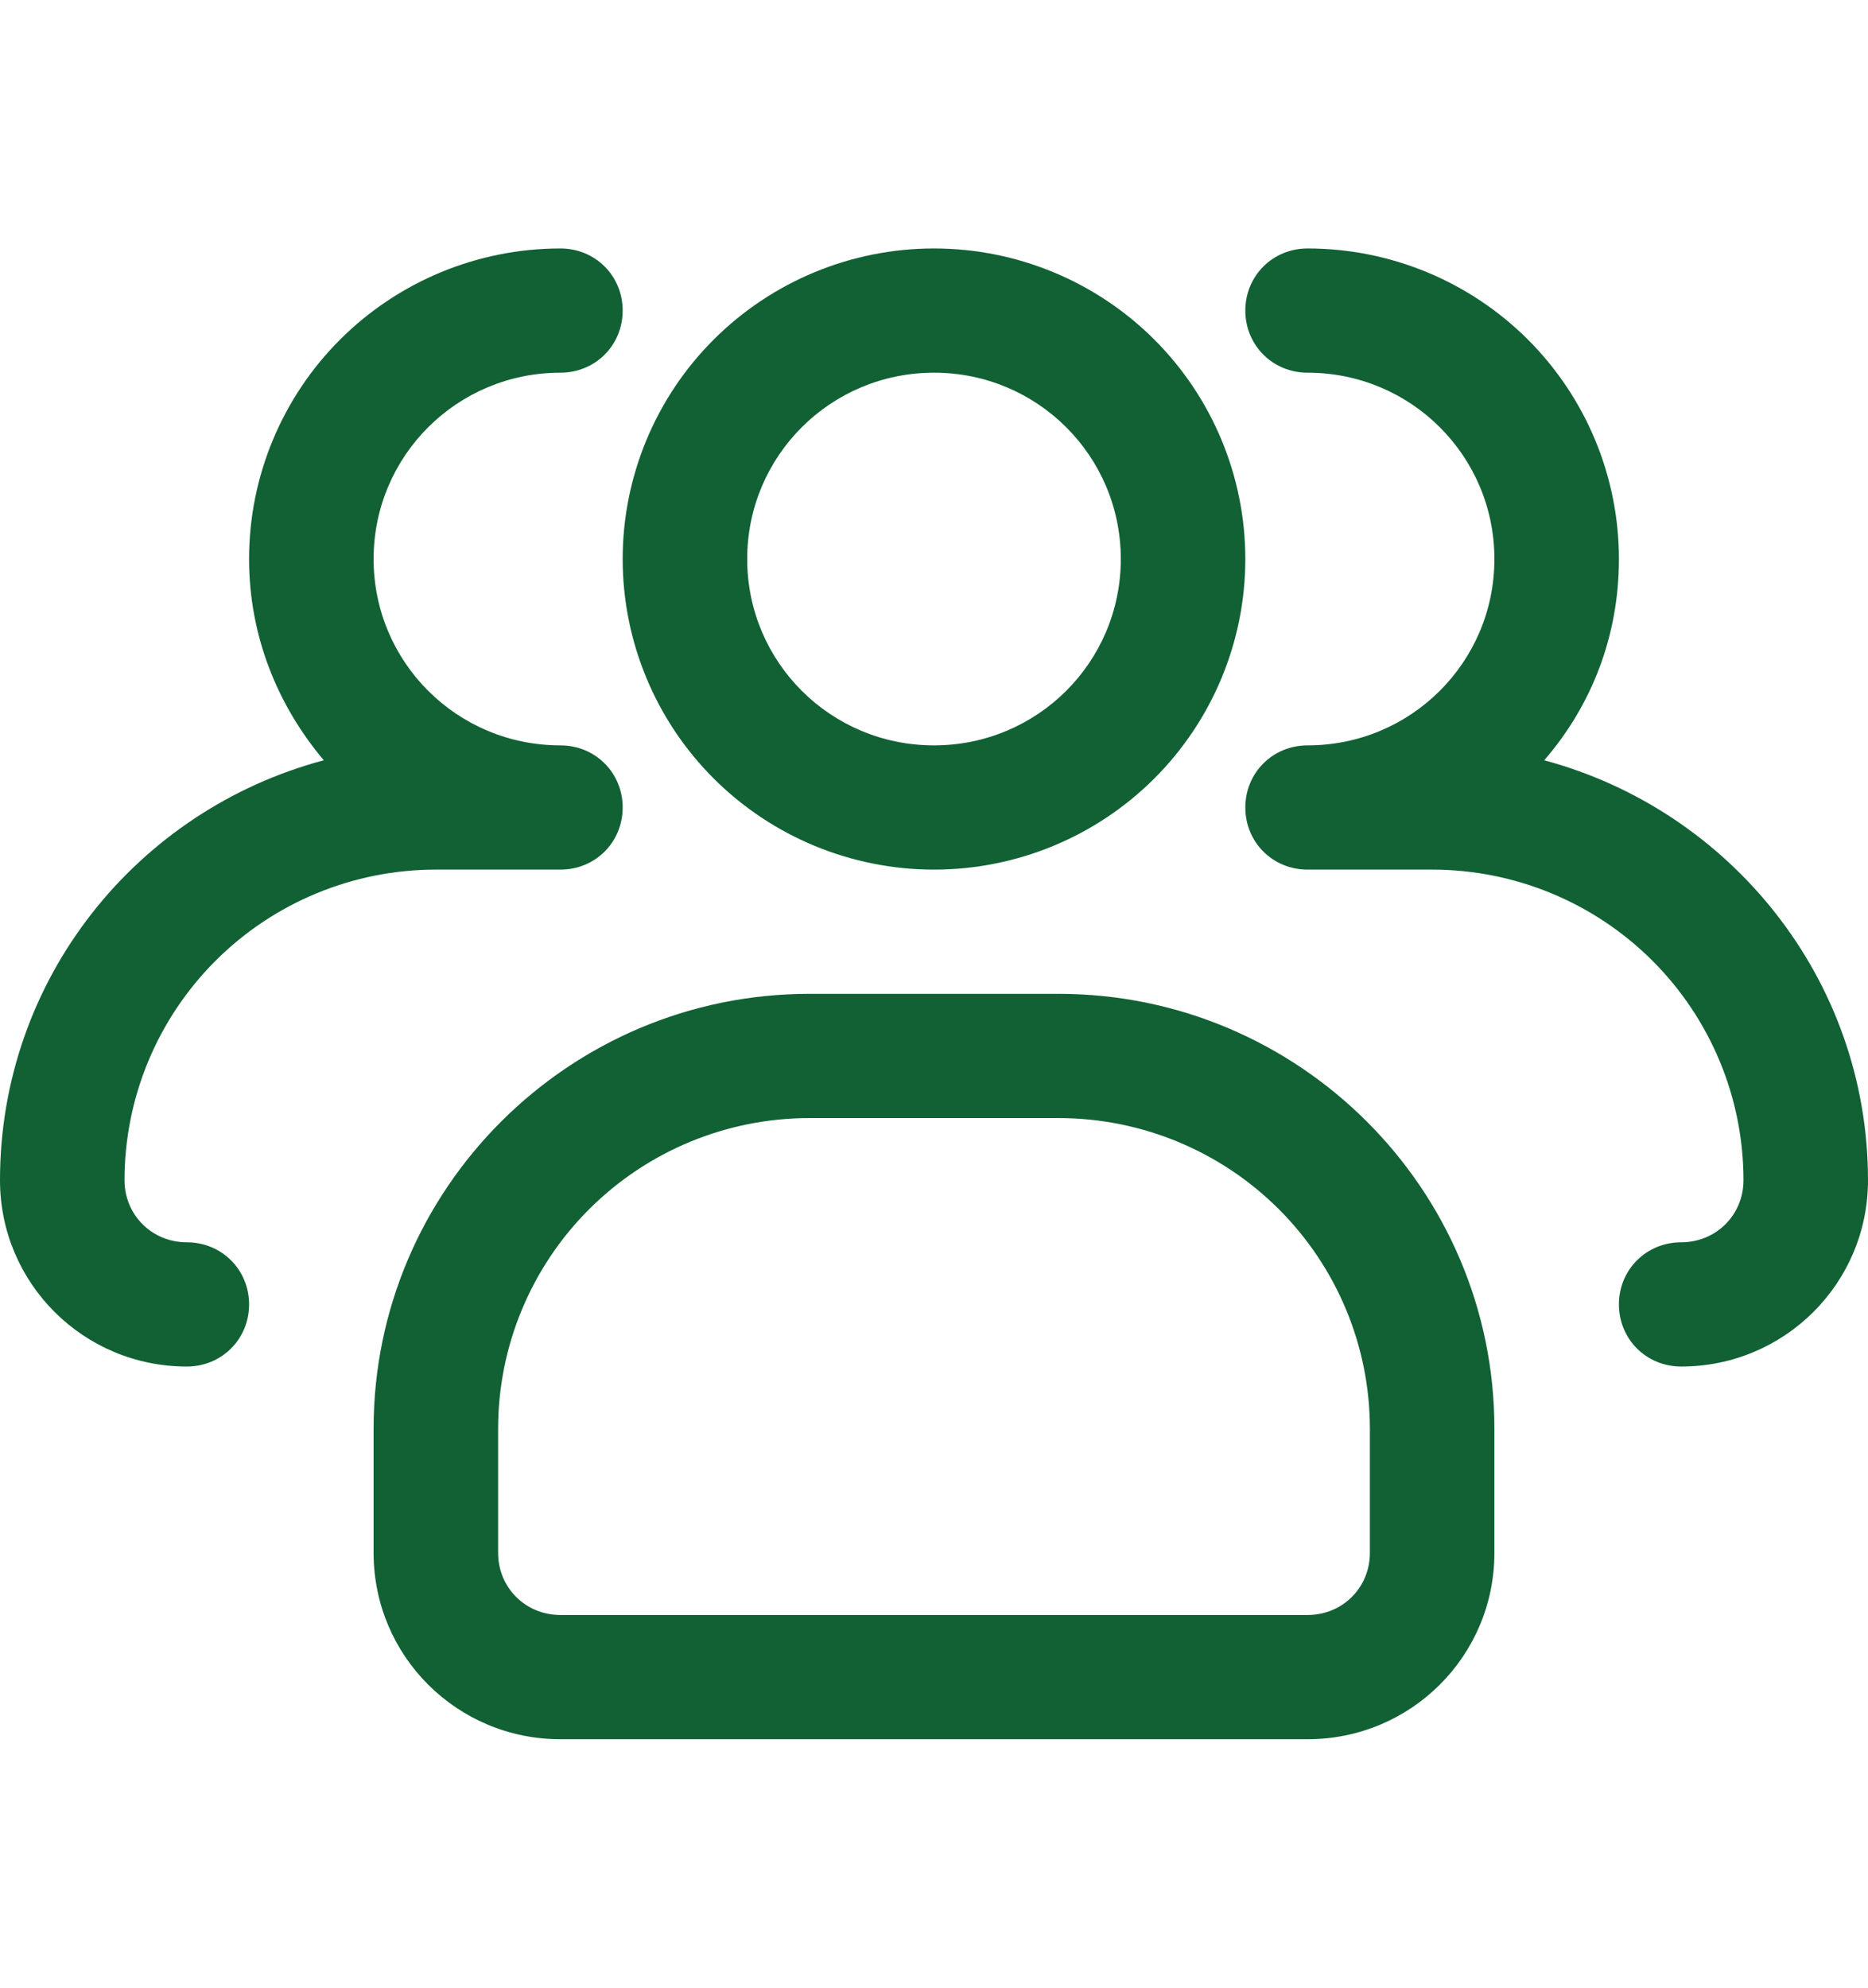
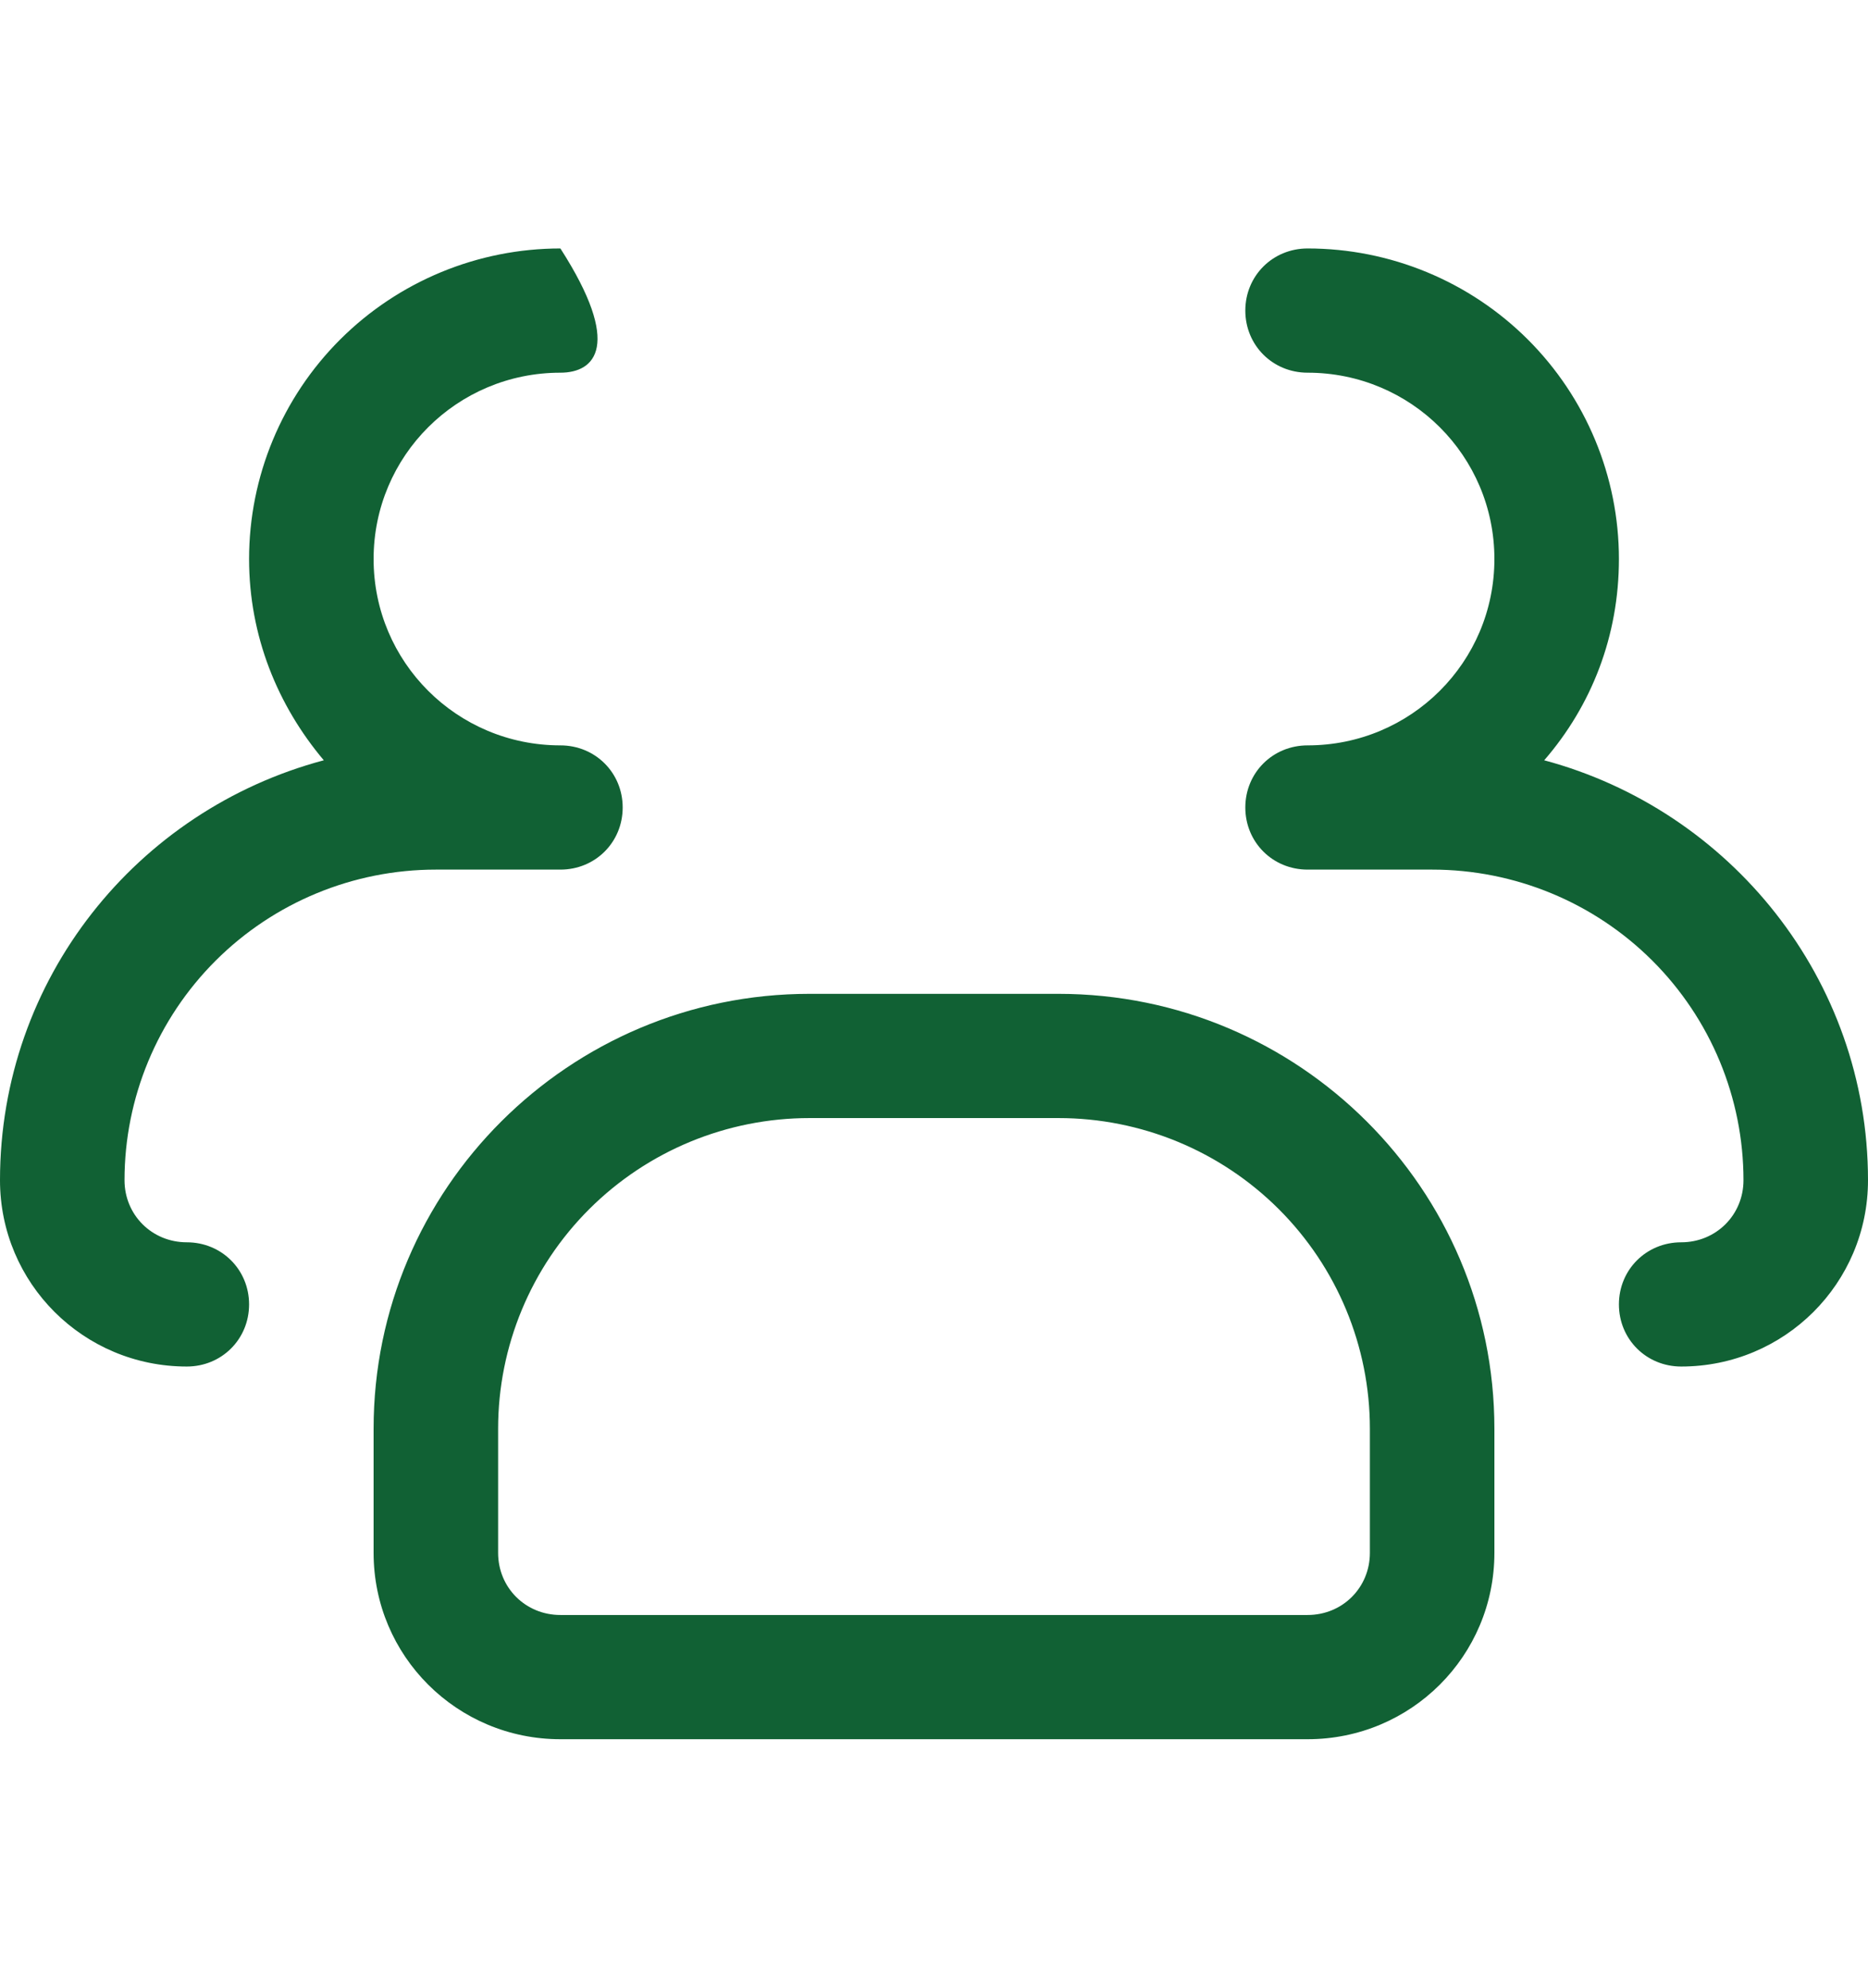
<svg xmlns="http://www.w3.org/2000/svg" width="47" height="50" viewBox="0 0 47 50" fill="none">
-   <path d="M23.5 21.875C21.422 21.875 19.43 21.052 17.961 19.587C16.492 18.122 15.667 16.134 15.667 14.062C15.667 11.991 16.492 10.003 17.961 8.538C19.43 7.073 21.422 6.25 23.5 6.25C25.578 6.25 27.57 7.073 29.039 8.538C30.508 10.003 31.333 11.991 31.333 14.062C31.333 16.134 30.508 18.122 29.039 19.587C27.57 21.052 25.578 21.875 23.5 21.875ZM23.5 9.375C20.899 9.375 18.8 11.469 18.8 14.062C18.8 16.656 20.899 18.75 23.5 18.75C26.101 18.75 28.2 16.656 28.2 14.062C28.2 11.469 26.101 9.375 23.5 9.375Z" fill="#116134" />
-   <path d="M42.3 34.375C41.423 34.375 40.733 33.688 40.733 32.812C40.733 31.938 41.423 31.25 42.3 31.25C43.177 31.25 43.867 30.562 43.867 29.688C43.867 27.616 43.041 25.628 41.572 24.163C40.103 22.698 38.111 21.875 36.033 21.875H32.9C32.023 21.875 31.333 21.188 31.333 20.312C31.333 19.438 32.023 18.75 32.9 18.75C35.501 18.75 37.6 16.656 37.6 14.062C37.6 11.469 35.501 9.375 32.9 9.375C32.023 9.375 31.333 8.688 31.333 7.812C31.333 6.938 32.023 6.25 32.9 6.25C34.977 6.25 36.97 7.073 38.439 8.538C39.908 10.003 40.733 11.991 40.733 14.062C40.733 16 40.044 17.75 38.853 19.125C43.522 20.375 47 24.625 47 29.688C47 32.281 44.901 34.375 42.3 34.375ZM4.7 34.375C2.099 34.375 0 32.281 0 29.688C0 24.625 3.447 20.375 8.147 19.125C6.987 17.75 6.267 16 6.267 14.062C6.267 11.991 7.092 10.003 8.561 8.538C10.03 7.073 12.023 6.25 14.1 6.25C14.977 6.25 15.667 6.938 15.667 7.812C15.667 8.688 14.977 9.375 14.1 9.375C11.499 9.375 9.4 11.469 9.4 14.062C9.4 16.656 11.499 18.75 14.1 18.75C14.977 18.75 15.667 19.438 15.667 20.312C15.667 21.188 14.977 21.875 14.1 21.875H10.967C8.889 21.875 6.897 22.698 5.428 24.163C3.959 25.628 3.133 27.616 3.133 29.688C3.133 30.562 3.823 31.25 4.7 31.25C5.577 31.25 6.267 31.938 6.267 32.812C6.267 33.688 5.577 34.375 4.7 34.375ZM32.9 43.75H14.1C11.499 43.75 9.4 41.656 9.4 39.062V35.938C9.4 29.906 14.319 25 20.367 25H26.633C32.681 25 37.6 29.906 37.6 35.938V39.062C37.6 41.656 35.501 43.75 32.9 43.75ZM20.367 28.125C18.289 28.125 16.297 28.948 14.828 30.413C13.359 31.878 12.533 33.865 12.533 35.938V39.062C12.533 39.938 13.223 40.625 14.1 40.625H32.9C33.777 40.625 34.467 39.938 34.467 39.062V35.938C34.467 33.865 33.641 31.878 32.172 30.413C30.703 28.948 28.711 28.125 26.633 28.125H20.367Z" fill="#116134" />
+   <path d="M42.3 34.375C41.423 34.375 40.733 33.688 40.733 32.812C40.733 31.938 41.423 31.25 42.3 31.25C43.177 31.25 43.867 30.562 43.867 29.688C43.867 27.616 43.041 25.628 41.572 24.163C40.103 22.698 38.111 21.875 36.033 21.875H32.9C32.023 21.875 31.333 21.188 31.333 20.312C31.333 19.438 32.023 18.75 32.9 18.75C35.501 18.75 37.6 16.656 37.6 14.062C37.6 11.469 35.501 9.375 32.9 9.375C32.023 9.375 31.333 8.688 31.333 7.812C31.333 6.938 32.023 6.25 32.9 6.25C34.977 6.25 36.97 7.073 38.439 8.538C39.908 10.003 40.733 11.991 40.733 14.062C40.733 16 40.044 17.75 38.853 19.125C43.522 20.375 47 24.625 47 29.688C47 32.281 44.901 34.375 42.3 34.375ZM4.7 34.375C2.099 34.375 0 32.281 0 29.688C0 24.625 3.447 20.375 8.147 19.125C6.987 17.75 6.267 16 6.267 14.062C6.267 11.991 7.092 10.003 8.561 8.538C10.03 7.073 12.023 6.25 14.1 6.25C15.667 8.688 14.977 9.375 14.1 9.375C11.499 9.375 9.4 11.469 9.4 14.062C9.4 16.656 11.499 18.75 14.1 18.75C14.977 18.75 15.667 19.438 15.667 20.312C15.667 21.188 14.977 21.875 14.1 21.875H10.967C8.889 21.875 6.897 22.698 5.428 24.163C3.959 25.628 3.133 27.616 3.133 29.688C3.133 30.562 3.823 31.25 4.7 31.25C5.577 31.25 6.267 31.938 6.267 32.812C6.267 33.688 5.577 34.375 4.7 34.375ZM32.9 43.75H14.1C11.499 43.75 9.4 41.656 9.4 39.062V35.938C9.4 29.906 14.319 25 20.367 25H26.633C32.681 25 37.6 29.906 37.6 35.938V39.062C37.6 41.656 35.501 43.75 32.9 43.75ZM20.367 28.125C18.289 28.125 16.297 28.948 14.828 30.413C13.359 31.878 12.533 33.865 12.533 35.938V39.062C12.533 39.938 13.223 40.625 14.1 40.625H32.9C33.777 40.625 34.467 39.938 34.467 39.062V35.938C34.467 33.865 33.641 31.878 32.172 30.413C30.703 28.948 28.711 28.125 26.633 28.125H20.367Z" fill="#116134" />
</svg>